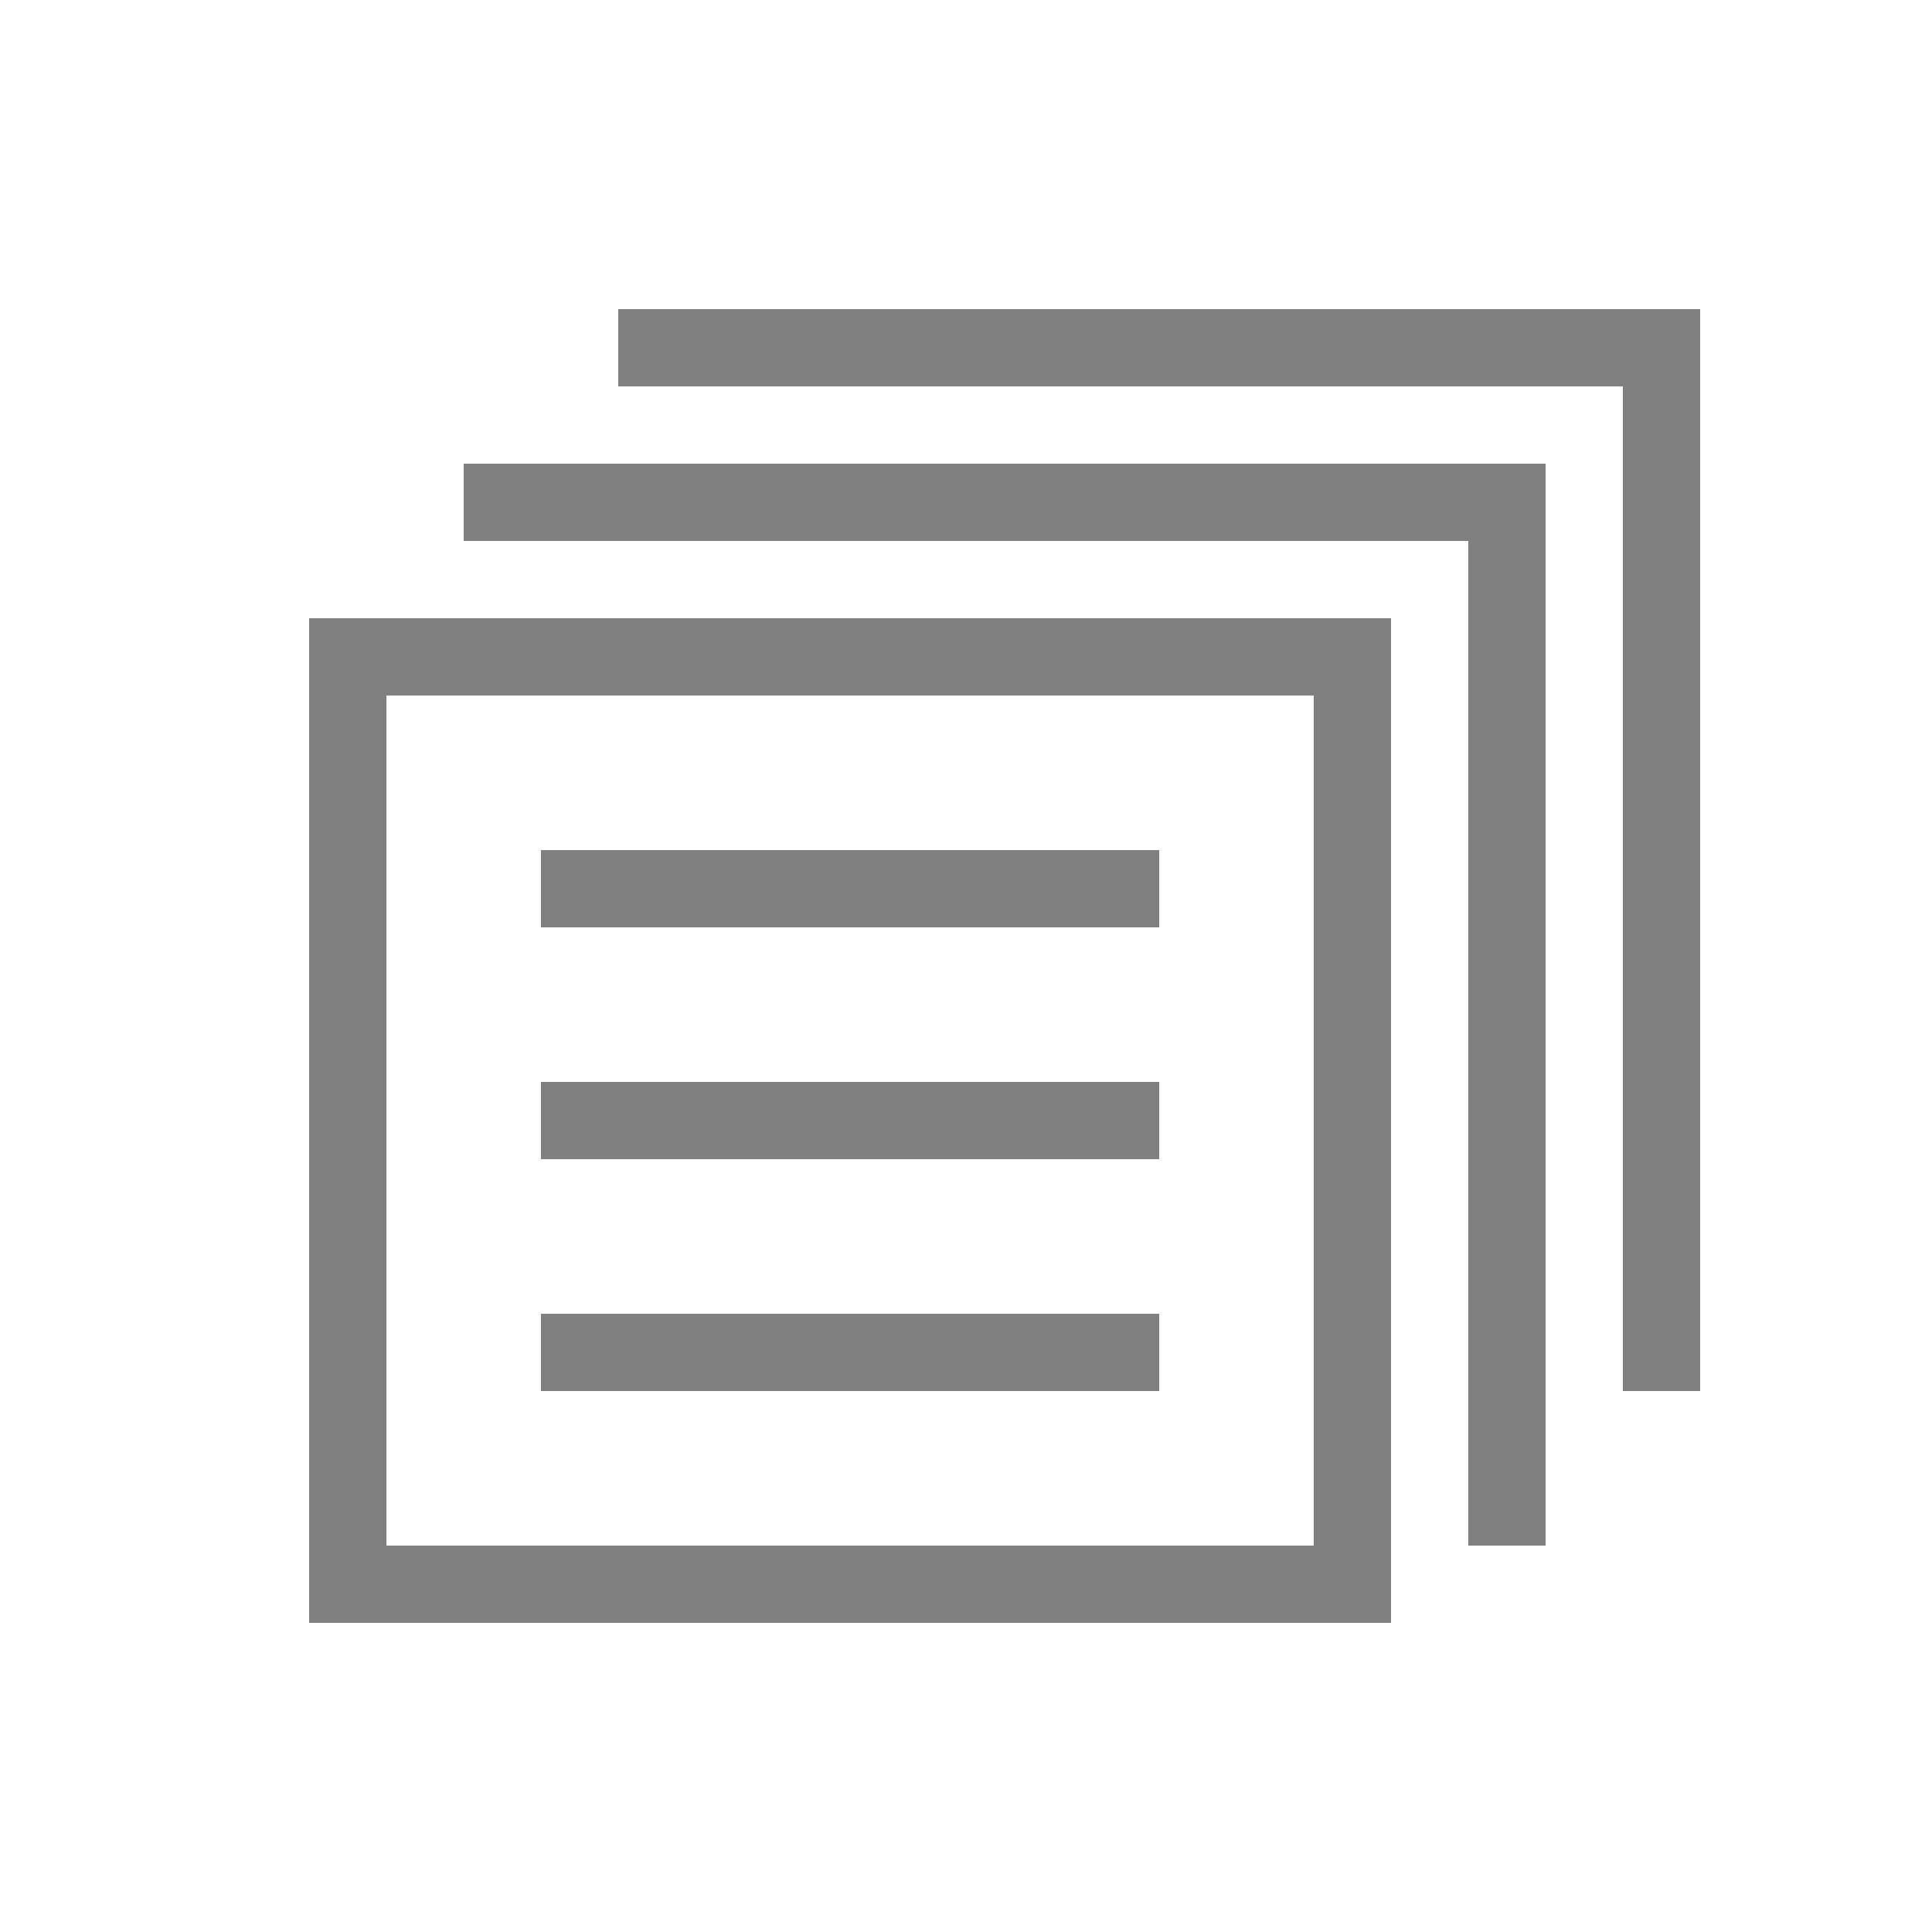
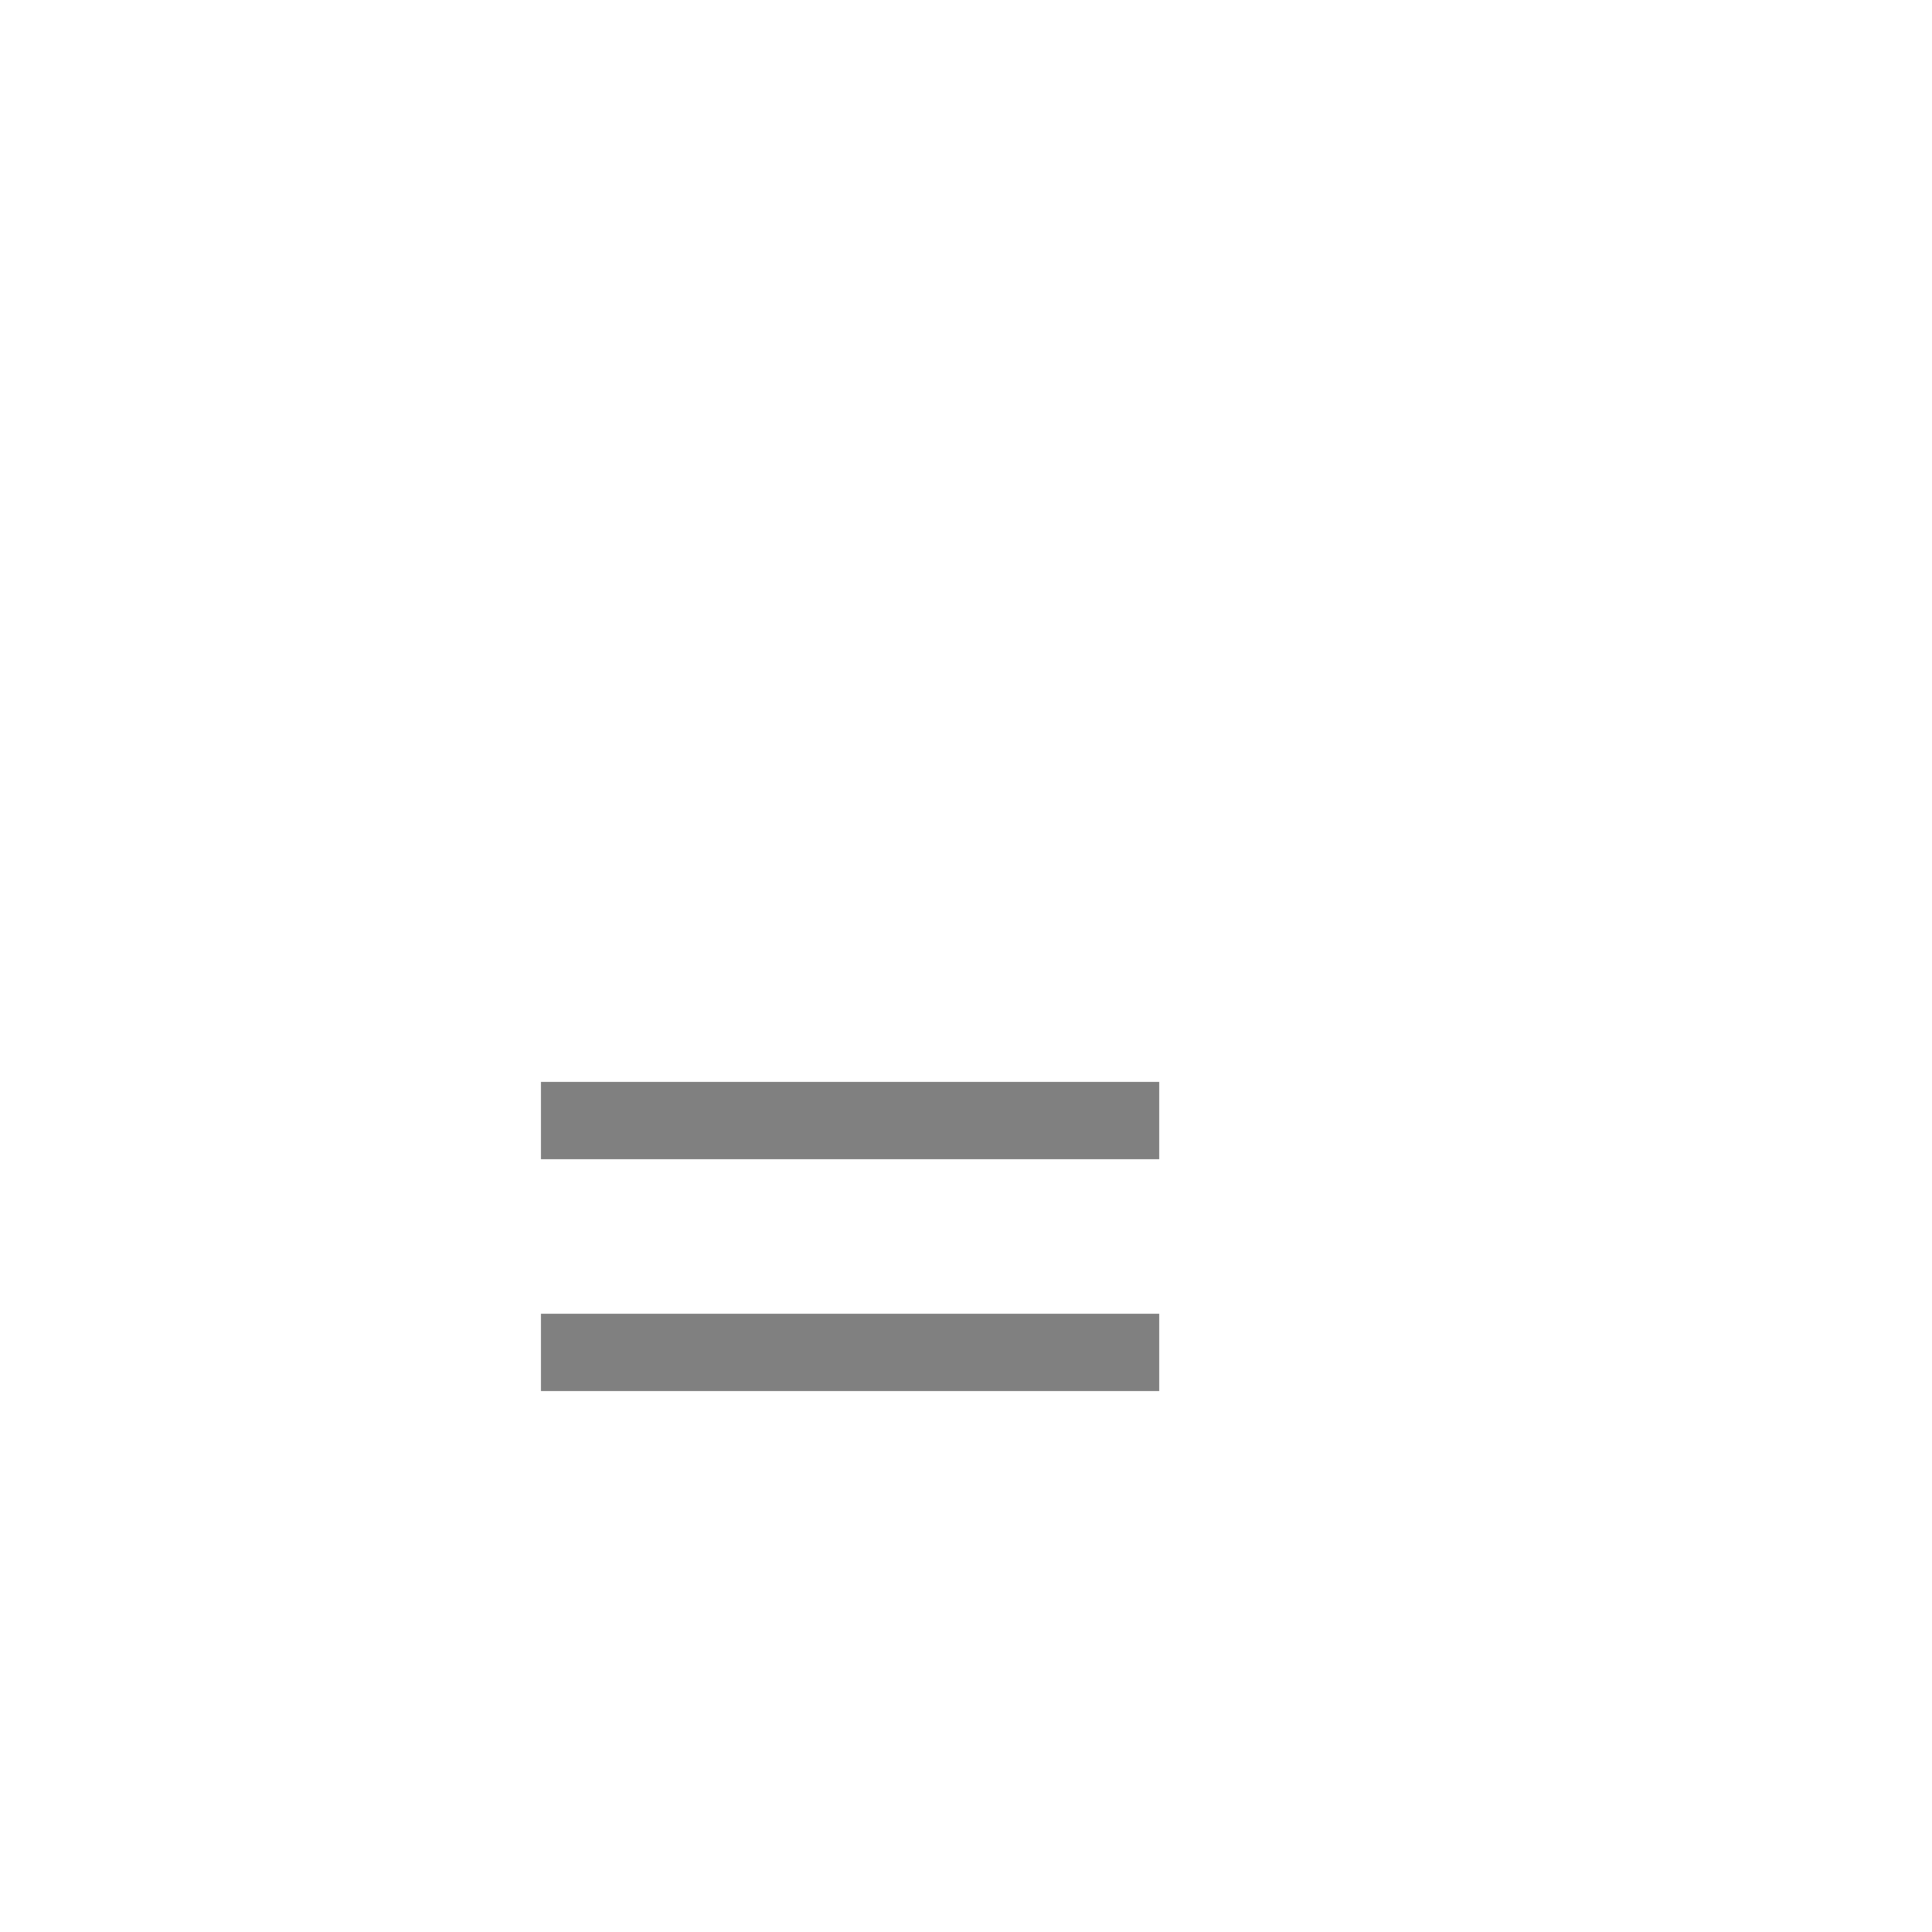
<svg xmlns="http://www.w3.org/2000/svg" id="Layer_1" data-name="Layer 1" viewBox="0 0 25 25">
  <title>ikonki_szare_</title>
  <rect width="25" height="25" fill="#fff" opacity="0" />
-   <path d="M17,9V20H5V9H17m1-1H4V21H18V8Z" fill="gray" />
-   <polyline points="6 6.5 19.5 6.5 19.5 20" fill="none" stroke="gray" stroke-miterlimit="10" />
-   <polyline points="8 4.5 21.5 4.5 21.5 18" fill="none" stroke="gray" stroke-miterlimit="10" />
-   <line x1="7" y1="11.5" x2="15" y2="11.5" fill="none" stroke="gray" stroke-miterlimit="10" />
  <line x1="7" y1="14.5" x2="15" y2="14.5" fill="none" stroke="gray" stroke-miterlimit="10" />
  <line x1="7" y1="17.5" x2="15" y2="17.5" fill="none" stroke="gray" stroke-miterlimit="10" />
</svg>